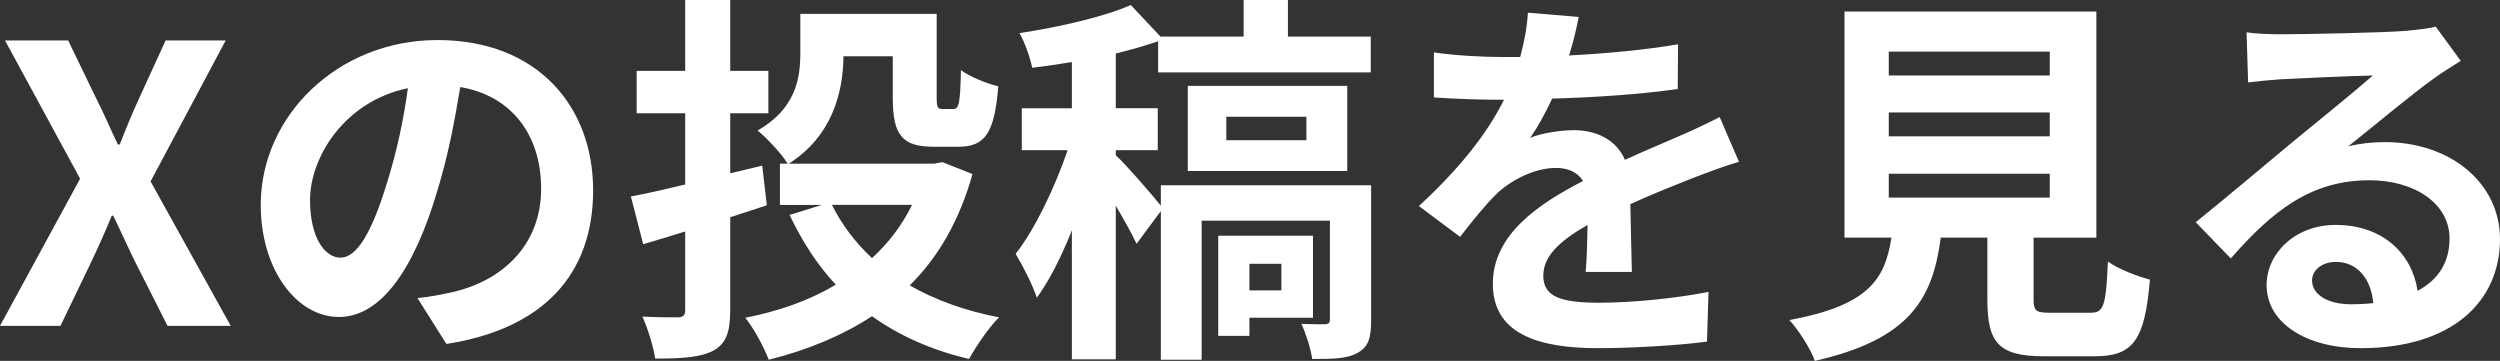
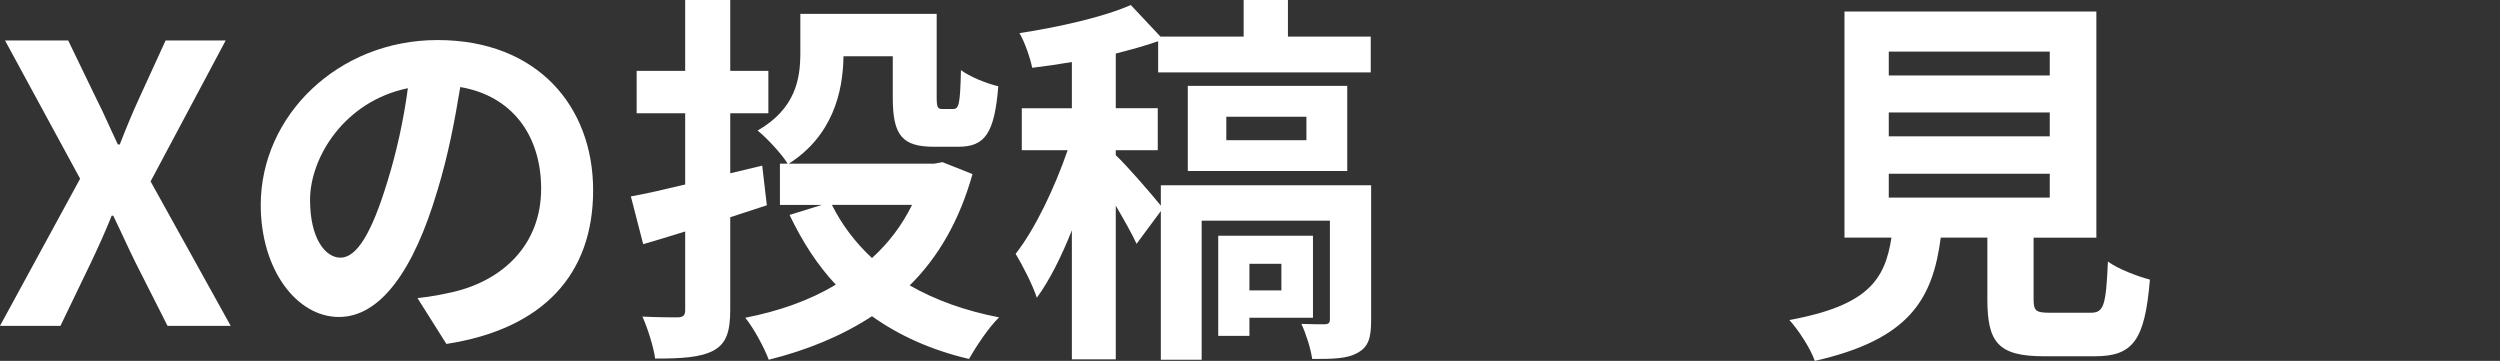
<svg xmlns="http://www.w3.org/2000/svg" id="_レイヤー_2" width="129.82" height="18.74" viewBox="0 0 129.82 18.74">
  <rect x="0" y="0" width="129.82" height="18.74" fill="#333333" stroke="none" />
  <defs>
    <style>.cls-1{fill:#fff;stroke-width:0px;}</style>
  </defs>
  <g id="_ホバー時">
    <path class="cls-1" d="M4.16,9.28L.26,2.1h3.28l1.48,3.06c.36.7.66,1.42,1.1,2.34h.1c.36-.92.66-1.64.98-2.34l1.4-3.06h3.12l-3.9,7.32,4.16,7.5h-3.28l-1.66-3.28c-.38-.76-.72-1.54-1.16-2.44h-.08c-.36.9-.72,1.68-1.08,2.44l-1.58,3.28H0l4.16-7.64Z" />
    <path class="cls-1" d="M23.18,17.86l-1.5-2.38c.76-.08,1.32-.2,1.86-.32,2.56-.6,4.56-2.44,4.56-5.36,0-2.76-1.5-4.82-4.2-5.28-.28,1.7-.62,3.54-1.2,5.42-1.2,4.04-2.92,6.52-5.1,6.52s-4.06-2.44-4.06-5.82c0-4.62,4-8.56,9.18-8.56s8.08,3.44,8.08,7.8-2.58,7.2-7.62,7.98ZM17.68,13.38c.84,0,1.62-1.26,2.44-3.96.46-1.48.84-3.18,1.06-4.84-3.3.68-5.08,3.6-5.08,5.8,0,2.02.8,3,1.58,3Z" />
    <path class="cls-1" d="M37.92,11.28v4.8c0,1.18-.22,1.76-.86,2.12-.68.36-1.64.42-3.04.42-.08-.6-.38-1.56-.66-2.18.76.04,1.6.04,1.86.04.26-.02.36-.1.36-.38v-4.08c-.76.24-1.5.46-2.18.66l-.64-2.48c.78-.14,1.74-.36,2.82-.62v-3.7h-2.52v-2.2h2.52V0h2.34v3.68h1.98v2.2h-1.98v3.12l1.66-.4.24,2.06-1.9.62ZM50.5,9.04c-.68,2.42-1.78,4.32-3.26,5.78,1.32.76,2.88,1.32,4.64,1.66-.54.52-1.2,1.52-1.56,2.16-1.96-.46-3.64-1.22-5.04-2.22-1.56,1.02-3.36,1.76-5.36,2.26-.24-.64-.78-1.64-1.22-2.18,1.74-.34,3.34-.9,4.7-1.72-.96-1.02-1.74-2.24-2.4-3.62l1.68-.52h-2.18v-2.14h.4c-.28-.48-1.12-1.38-1.56-1.72,1.98-1.14,2.22-2.7,2.22-4.02V.72h7.08v4.34c0,.54.06.6.3.6h.56c.3,0,.36-.28.4-2.02.44.34,1.34.7,1.94.84-.2,2.46-.7,3.14-2.08,3.14h-1.26c-1.64,0-2.14-.58-2.14-2.54v-2.16h-2.56c-.02,1.88-.58,4.14-2.84,5.58h7.54l.44-.08,1.56.62ZM43.2,10.64c.52,1.04,1.22,1.96,2.08,2.76.86-.78,1.56-1.7,2.08-2.76h-4.16Z" />
    <path class="cls-1" d="M71.2,16.6c0,.92-.12,1.4-.7,1.72-.56.32-1.32.32-2.36.32-.08-.56-.32-1.3-.56-1.82.52.02,1.06.02,1.24.02.18-.02.24-.08.24-.26v-5.12h-6.66v7.22h-2.12v-7.72l-1.26,1.7c-.24-.52-.66-1.26-1.08-1.98v7.98h-2.28v-6.7c-.54,1.36-1.16,2.6-1.82,3.5-.22-.68-.74-1.68-1.1-2.28,1.02-1.3,2.04-3.46,2.7-5.38h-2.38v-2.18h2.6v-2.4c-.7.12-1.4.22-2.06.3-.1-.5-.38-1.32-.66-1.8,2.08-.32,4.38-.84,5.78-1.46l1.54,1.64h4.32V0h2.3v1.9h4.3v1.86h-11.04v-1.62c-.68.24-1.42.44-2.2.64v2.84h2.18v2.18h-2.18v.26c.54.5,1.86,2.02,2.34,2.62v-1.06h10.92v6.98ZM61.68,8.88v-4.42h8.28v4.42h-8.28ZM64.88,16.5v.94h-1.62v-5.2h4.92v4.26h-3.3ZM63.68,7.28h4.16v-1.22h-4.16v1.22ZM64.88,13.7v1.38h1.66v-1.38h-1.66Z" />
-     <path class="cls-1" d="M81.48,2.88c1.9-.1,3.9-.28,5.66-.58l-.02,2.32c-1.9.28-4.36.44-6.52.5-.34.74-.74,1.46-1.14,2.04.52-.24,1.6-.4,2.26-.4,1.22,0,2.22.52,2.66,1.54,1.04-.48,1.88-.82,2.7-1.18.78-.34,1.48-.66,2.22-1.04l1,2.32c-.64.18-1.7.58-2.38.84-.9.36-2.04.8-3.26,1.36.02,1.12.06,2.6.08,3.52h-2.4c.06-.6.08-1.56.1-2.44-1.5.86-2.3,1.64-2.3,2.64,0,1.1.94,1.4,2.9,1.4,1.7,0,3.92-.22,5.68-.56l-.08,2.58c-1.32.18-3.78.34-5.66.34-3.14,0-5.46-.76-5.46-3.34s2.4-4.16,4.68-5.34c-.3-.5-.84-.68-1.4-.68-1.12,0-2.36.64-3.12,1.38-.6.6-1.18,1.32-1.86,2.2l-2.14-1.6c2.1-1.94,3.52-3.72,4.42-5.52h-.26c-.82,0-2.28-.04-3.38-.12v-2.34c1.02.16,2.5.24,3.52.24h.96c.22-.8.36-1.58.4-2.3l2.64.22c-.1.5-.24,1.16-.5,2Z" />
    <path class="cls-1" d="M108.56,16.24c.68,0,.8-.34.9-2.66.5.38,1.56.78,2.18.94-.26,3.16-.88,3.98-2.86,3.98h-2.64c-2.38,0-2.94-.72-2.94-2.96v-3.2h-2.42c-.42,3.18-1.6,5.28-6.54,6.4-.22-.64-.86-1.62-1.32-2.12,4.1-.76,4.96-2.1,5.3-4.28h-2.44V.6h13.08v11.74h-3.26v3.18c0,.64.12.72.88.72h2.08ZM98.08,3.92h8.36v-1.24h-8.36v1.24ZM98.08,7.08h8.36v-1.24h-8.36v1.24ZM98.08,10.26h8.36v-1.24h-8.36v1.24Z" />
-     <path class="cls-1" d="M118.48,1.78c1.06,0,5.34-.08,6.48-.18.82-.08,1.28-.14,1.52-.22l1.3,1.78c-.46.3-.94.58-1.4.92-1.08.76-3.18,2.52-4.44,3.52.66-.16,1.26-.22,1.9-.22,3.4,0,5.98,2.12,5.98,5.04,0,3.16-2.4,5.66-7.24,5.66-2.78,0-4.88-1.28-4.88-3.28,0-1.62,1.46-3.12,3.58-3.12,2.48,0,3.98,1.52,4.26,3.42,1.1-.58,1.66-1.5,1.66-2.72,0-1.8-1.8-3.02-4.16-3.02-3.06,0-5.06,1.62-7.2,4.06l-1.82-1.88c1.42-1.14,3.84-3.18,5.02-4.16,1.12-.92,3.2-2.6,4.18-3.46-1.02.02-3.78.14-4.84.2-.54.04-1.18.1-1.64.16l-.08-2.6c.56.08,1.26.1,1.82.1ZM122.08,15.8c.42,0,.8-.02,1.16-.06-.12-1.3-.86-2.14-1.94-2.14-.76,0-1.24.46-1.24.96,0,.74.82,1.24,2.02,1.24Z" />
  </g>
</svg>